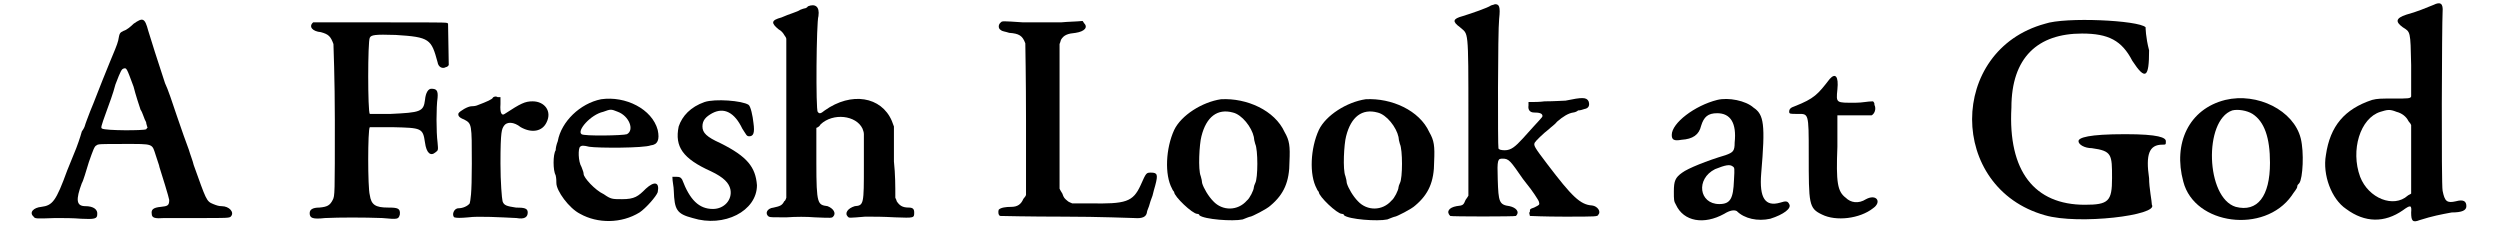
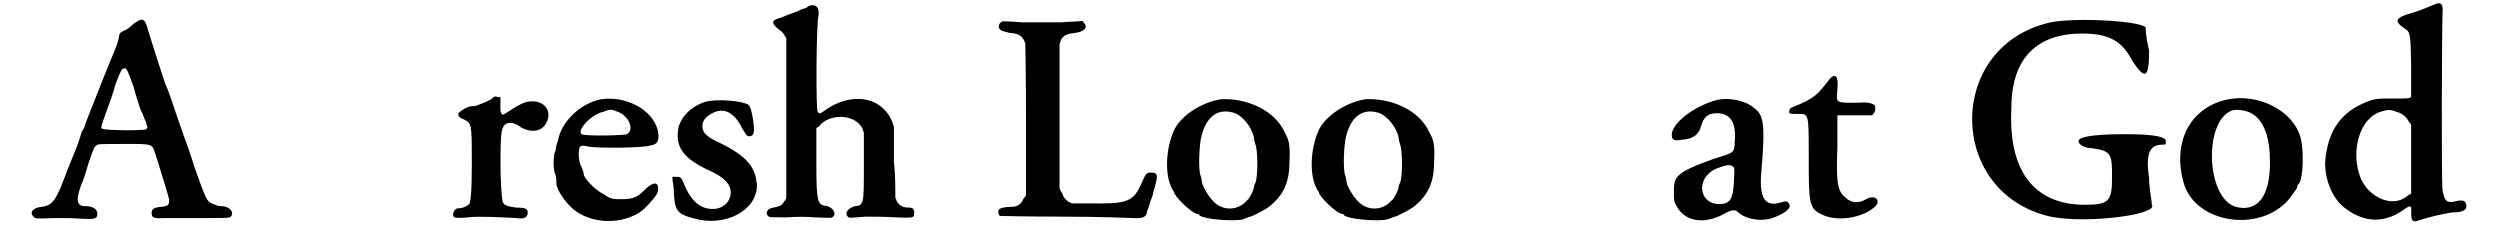
<svg xmlns="http://www.w3.org/2000/svg" xmlns:xlink="http://www.w3.org/1999/xlink" width="349px" height="32px" viewBox="0 0 3495 328" version="1.1">
  <defs>
    <path id="gl4357" d="M 150 9 C 146 13 140 18 136 19 C 130 22 130 22 128 33 C 127 38 121 52 116 64 C 100 103 94 120 88 134 C 85 142 81 152 80 156 C 79 159 76 163 76 163 C 76 163 73 174 68 187 C 63 199 57 214 55 219 C 39 263 34 269 18 271 C 7 272 0 279 7 285 C 9 288 10 288 38 287 C 51 287 63 287 75 288 C 94 289 98 288 98 282 C 99 275 93 270 81 270 C 68 270 67 261 76 237 C 78 234 82 220 86 207 C 92 190 94 184 97 183 C 99 181 103 181 135 181 C 180 181 176 180 182 198 C 184 205 187 212 187 214 C 190 223 201 259 201 261 C 201 269 199 270 189 271 C 178 272 175 275 176 281 C 176 287 181 288 194 287 C 201 287 224 287 246 287 C 282 287 287 287 289 285 C 295 279 287 270 276 270 C 272 270 269 269 264 267 C 254 263 254 261 236 211 C 235 206 231 196 229 189 C 226 181 218 159 212 141 C 206 123 199 102 195 94 C 184 61 175 32 171 19 C 166 0 163 0 150 9 M 150 99 C 153 111 158 126 160 132 C 163 136 165 145 168 150 C 168 152 169 154 170 158 C 169 158 169 159 168 160 C 164 162 110 162 105 159 C 103 158 103 157 111 135 C 115 124 121 108 124 96 C 132 75 133 74 136 73 C 140 72 140 72 150 99 z" fill="black" />
-     <path id="gl4358" d="M 9 2 C 2 8 8 15 20 16 C 31 19 34 22 38 33 C 38 34 40 84 40 142 C 40 249 40 250 37 256 C 33 264 29 266 18 267 C 8 267 4 270 4 275 C 4 282 8 284 26 282 C 47 281 81 281 108 282 C 130 284 131 284 133 277 C 134 268 130 267 116 267 C 98 267 92 263 90 249 C 87 239 87 155 90 152 C 91 152 102 152 123 152 C 164 153 166 153 169 174 C 171 189 177 194 184 188 C 188 185 188 185 187 174 C 185 159 185 123 187 110 C 188 99 185 97 178 97 C 174 97 170 102 169 113 C 167 130 162 131 120 133 C 103 133 90 133 90 133 C 87 130 87 29 90 24 C 92 20 97 19 127 20 C 176 23 178 26 187 59 C 188 66 194 69 199 66 C 200 66 202 65 203 63 C 203 55 202 5 202 4 C 200 2 209 2 110 2 C 65 2 23 2 19 2 C 15 2 11 2 9 2 z" fill="black" />
    <path id="gl3356" d="M 62 7 C 61 9 55 12 39 18 C 36 19 33 19 32 19 C 26 19 15 26 13 29 C 12 32 13 35 21 38 C 32 44 32 44 32 101 C 32 147 30 153 29 158 C 26 162 19 165 13 165 C 6 165 3 175 7 178 C 10 179 16 179 27 178 C 41 176 75 178 96 179 C 107 181 112 178 112 171 C 112 165 107 164 95 164 C 82 162 78 161 76 155 C 75 151 73 128 73 101 C 73 53 75 52 78 47 C 82 41 92 41 102 49 C 118 58 133 55 139 42 C 147 26 136 12 119 12 C 108 12 102 15 79 30 C 75 33 72 29 73 16 C 73 13 73 9 73 6 C 72 6 70 6 69 6 C 66 4 62 6 62 7 z" fill="black" />
    <path id="gl4361" d="M 73 3 C 43 9 16 35 11 63 C 9 68 8 73 8 76 C 4 82 4 105 8 112 C 9 116 9 121 9 123 C 9 134 27 159 43 167 C 68 181 102 181 128 165 C 137 159 152 142 154 136 C 157 121 149 120 137 131 C 126 142 121 146 103 146 C 89 146 87 146 77 139 C 64 133 48 115 48 110 C 48 108 47 105 45 100 C 40 92 40 73 43 71 C 45 69 48 69 56 71 C 69 73 134 73 144 69 C 154 68 157 61 154 47 C 146 17 108 -2 73 3 M 97 21 C 113 27 121 47 110 53 C 105 55 48 56 45 53 C 38 48 58 25 76 21 C 87 17 87 17 97 21 z" fill="black" />
    <path id="gl3601" d="M 50 6 C 30 13 18 26 13 41 C 7 70 19 87 59 105 C 78 114 85 122 87 131 C 90 146 78 159 62 159 C 42 159 29 146 18 117 C 16 114 15 113 10 113 C 9 113 6 113 4 113 C 4 120 6 127 6 133 C 7 160 10 166 33 172 C 78 186 125 162 125 125 C 123 99 111 84 73 65 C 53 56 47 50 47 41 C 47 32 52 27 61 22 C 78 13 93 21 104 44 C 110 53 110 55 114 55 C 120 55 122 50 120 36 C 119 26 116 12 113 10 C 104 4 65 1 50 6 z" fill="black" />
    <path id="gl4364" d="M 62 4 C 60 7 57 7 57 7 C 56 7 54 8 51 9 C 47 12 35 15 24 20 C 9 24 9 28 20 37 C 24 39 27 43 28 45 C 30 48 31 49 31 51 C 31 89 31 127 31 165 C 31 202 31 241 31 278 C 30 280 30 282 28 283 C 25 289 22 290 13 292 C 3 293 0 301 6 305 C 8 306 12 306 31 306 C 45 305 60 305 72 306 C 96 307 96 307 98 305 C 103 300 98 293 90 290 C 76 288 74 288 74 228 C 74 212 74 195 74 178 C 77 177 79 175 80 173 C 98 156 131 160 140 179 C 141 182 142 184 142 187 C 142 202 142 217 142 232 C 142 287 142 289 129 290 C 119 293 114 300 119 305 C 121 307 120 307 144 305 C 158 305 168 305 187 306 C 214 307 214 307 214 299 C 214 294 212 292 206 292 C 197 292 193 289 189 283 C 189 282 188 280 187 278 C 187 261 187 245 185 226 C 185 210 185 193 185 176 C 184 173 183 171 182 168 C 167 133 124 126 86 153 C 80 158 78 158 76 155 C 73 154 74 26 77 18 C 79 4 72 0 62 4 z" fill="black" />
    <path id="gl4365" d="M 7 3 C 3 6 3 12 7 14 C 9 16 13 16 19 18 C 33 19 38 22 42 33 C 42 34 43 85 43 143 C 43 179 43 214 43 250 C 42 253 40 254 39 256 C 36 263 31 267 22 267 C 14 267 7 268 4 271 C 3 273 3 279 6 280 C 6 280 48 281 97 281 C 148 281 194 283 198 283 C 210 284 215 281 216 275 C 216 273 218 269 219 266 C 220 262 222 256 224 251 C 225 247 227 239 228 236 C 232 221 231 218 222 218 C 215 218 215 218 207 236 C 196 260 186 263 134 262 C 126 262 118 262 109 262 C 107 261 104 260 103 259 C 98 255 97 254 95 248 C 93 245 92 243 91 241 C 91 206 91 172 91 137 C 91 103 91 69 91 34 C 92 32 92 31 93 28 C 97 21 103 19 114 18 C 127 16 132 10 126 4 C 125 3 125 2 124 1 C 114 2 103 2 93 3 C 71 3 59 3 39 3 C 9 1 9 1 7 3 z" fill="black" />
    <path id="gl4366" d="M 85 2 C 58 6 28 25 18 46 C 6 72 4 110 15 130 C 16 133 18 134 18 135 C 18 141 44 166 51 166 C 51 166 54 166 54 168 C 61 174 102 177 116 174 C 121 172 126 170 127 170 C 129 170 151 159 156 154 C 175 138 183 120 183 91 C 184 69 183 61 176 49 C 162 18 122 0 85 2 M 102 21 C 115 24 129 42 132 56 C 132 58 133 63 134 66 C 138 74 138 115 134 122 C 133 124 132 127 132 128 C 132 132 126 144 122 147 C 109 162 87 162 74 148 C 67 141 60 129 58 122 C 58 120 57 115 56 112 C 52 103 54 66 57 55 C 64 27 80 15 102 21 z" fill="black" />
    <path id="gl4366" d="M 85 2 C 58 6 28 25 18 46 C 6 72 4 110 15 130 C 16 133 18 134 18 135 C 18 141 44 166 51 166 C 51 166 54 166 54 168 C 61 174 102 177 116 174 C 121 172 126 170 127 170 C 129 170 151 159 156 154 C 175 138 183 120 183 91 C 184 69 183 61 176 49 C 162 18 122 0 85 2 M 102 21 C 115 24 129 42 132 56 C 132 58 133 63 134 66 C 138 74 138 115 134 122 C 133 124 132 127 132 128 C 132 132 126 144 122 147 C 109 162 87 162 74 148 C 67 141 60 129 58 122 C 58 120 57 115 56 112 C 52 103 54 66 57 55 C 64 27 80 15 102 21 z" fill="black" />
-     <path id="gl4367" d="M 64 3 C 60 6 37 14 24 18 C 9 22 9 26 20 34 C 32 45 32 33 32 163 C 32 200 32 237 32 275 C 31 277 30 278 28 281 C 25 288 25 289 15 290 C 4 292 0 298 6 304 C 7 305 99 305 100 304 C 106 298 100 292 91 290 C 76 288 75 284 74 252 C 73 223 74 222 81 222 C 90 222 92 225 110 251 C 114 256 116 259 117 260 C 122 266 133 282 133 284 C 134 288 134 288 126 292 C 120 294 120 294 120 298 C 118 300 120 302 120 304 C 121 304 141 305 169 305 C 216 305 217 305 218 302 C 222 298 217 290 209 289 C 192 288 180 276 145 230 C 126 205 125 203 127 199 C 128 197 139 186 147 180 C 150 177 156 173 159 169 C 167 162 175 157 182 156 C 183 156 187 155 189 153 C 192 153 195 152 198 151 C 204 150 206 146 204 140 C 201 134 195 134 171 139 C 168 139 155 140 141 140 C 134 141 126 141 118 141 C 118 143 118 145 118 146 C 117 152 120 156 126 156 C 133 156 138 157 138 161 C 138 163 135 165 110 193 C 99 205 93 210 84 210 C 79 210 75 209 75 207 C 74 206 74 39 76 22 C 78 4 76 1 70 1 C 68 2 66 2 64 3 z" fill="black" />
    <path id="gl4368" d="M 69 7 C 37 15 4 40 4 57 C 4 64 7 66 18 64 C 34 63 43 57 46 44 C 50 31 56 26 69 26 C 88 26 97 40 94 68 C 94 80 92 82 81 86 C 54 94 27 105 19 111 C 9 118 7 123 7 138 C 7 150 7 152 10 157 C 21 181 50 186 79 170 C 87 165 93 164 97 166 C 108 177 127 181 145 177 C 164 171 176 162 172 156 C 170 152 168 151 159 154 C 138 160 129 148 132 112 C 138 42 136 28 121 18 C 110 8 85 3 69 7 M 91 102 C 94 104 94 104 93 122 C 92 148 88 156 72 156 C 43 156 38 120 66 106 C 81 100 87 99 91 102 z" fill="black" />
-     <path id="gl3364" d="M 61 7 C 44 29 39 35 11 46 C 5 48 3 50 3 54 C 3 57 5 57 14 57 C 31 57 31 54 31 115 C 31 186 31 192 50 201 C 70 211 104 207 123 192 C 136 183 128 171 113 179 C 102 186 91 184 84 177 C 72 168 70 155 72 104 C 72 89 72 74 72 59 C 80 59 87 59 95 59 C 108 59 121 59 121 59 C 125 57 128 50 125 44 C 125 42 125 41 123 39 C 115 39 108 41 98 41 C 70 41 70 42 72 22 C 74 3 69 -2 61 7 z" fill="black" />
+     <path id="gl3364" d="M 61 7 C 44 29 39 35 11 46 C 5 48 3 50 3 54 C 3 57 5 57 14 57 C 31 57 31 54 31 115 C 31 186 31 192 50 201 C 70 211 104 207 123 192 C 136 183 128 171 113 179 C 102 186 91 184 84 177 C 72 168 70 155 72 104 C 72 89 72 74 72 59 C 80 59 87 59 95 59 C 108 59 121 59 121 59 C 125 57 128 50 125 44 C 115 39 108 41 98 41 C 70 41 70 42 72 22 C 74 3 69 -2 61 7 z" fill="black" />
    <path id="gl4369" d="M 115 14 C -24 52 -24 249 115 288 C 163 302 278 288 268 273 C 268 268 264 249 264 235 C 259 201 264 187 283 187 C 288 187 288 187 288 182 C 288 177 278 172 230 172 C 177 172 163 177 163 182 C 163 187 172 192 182 192 C 211 196 211 201 211 235 C 211 268 206 273 172 273 C 100 273 62 225 67 134 C 67 62 105 28 168 28 C 206 28 225 38 240 67 C 259 96 264 91 264 52 C 259 33 259 19 259 19 C 249 9 144 4 115 14 z" fill="black" />
    <path id="gl3589" d="M 71 6 C 19 19 -4 68 11 123 C 27 185 127 198 166 143 C 169 138 174 133 174 130 C 174 128 175 127 177 125 C 182 118 184 81 179 61 C 169 21 117 -5 71 6 M 110 26 C 127 37 135 60 135 96 C 135 144 117 167 86 159 C 43 146 40 35 81 21 C 89 19 102 21 110 26 z" fill="black" />
    <path id="gl4370" d="M 162 7 C 152 11 138 17 123 21 C 108 26 107 31 118 39 C 129 46 129 44 130 93 C 130 120 130 137 130 138 C 129 141 126 141 106 141 C 86 141 82 141 74 143 C 35 156 14 180 8 222 C 3 250 16 285 37 299 C 64 319 92 319 118 301 C 129 293 131 293 130 304 C 130 316 132 319 142 315 C 161 309 172 307 188 304 C 203 304 209 301 209 295 C 209 288 205 285 194 288 C 181 291 178 288 175 273 C 173 264 174 33 175 17 C 176 5 172 2 162 7 M 109 160 C 117 162 123 167 126 173 C 127 175 129 176 130 179 C 130 195 130 211 130 228 C 130 243 130 260 130 277 C 129 278 126 279 125 280 C 105 298 69 284 57 253 C 43 215 57 169 86 160 C 96 157 99 156 109 160 z" fill="black" />
  </defs>
  <use xlink:href="#gl4357" x="0" y="25" />
  <use xlink:href="#gl4358" x="398" y="30" />
  <use xlink:href="#gl3356" x="602" y="133" />
  <use xlink:href="#gl4361" x="746" y="139" />
  <use xlink:href="#gl3601" x="917" y="140" />
  <use xlink:href="#gl4364" x="1053" y="5" />
  <use xlink:href="#gl4365" x="1384" y="29" />
  <use xlink:href="#gl4366" x="1621" y="140" />
  <use xlink:href="#gl4366" x="1828" y="140" />
  <use xlink:href="#gl4367" x="2028" y="5" />
  <use xlink:href="#gl4368" x="2347" y="136" />
  <use xlink:href="#gl3364" x="2516" y="106" />
  <use xlink:href="#gl4369" x="2770" y="20" />
  <use xlink:href="#gl3589" x="3072" y="137" />
  <use xlink:href="#gl4370" x="3279" y="0" />
</svg>